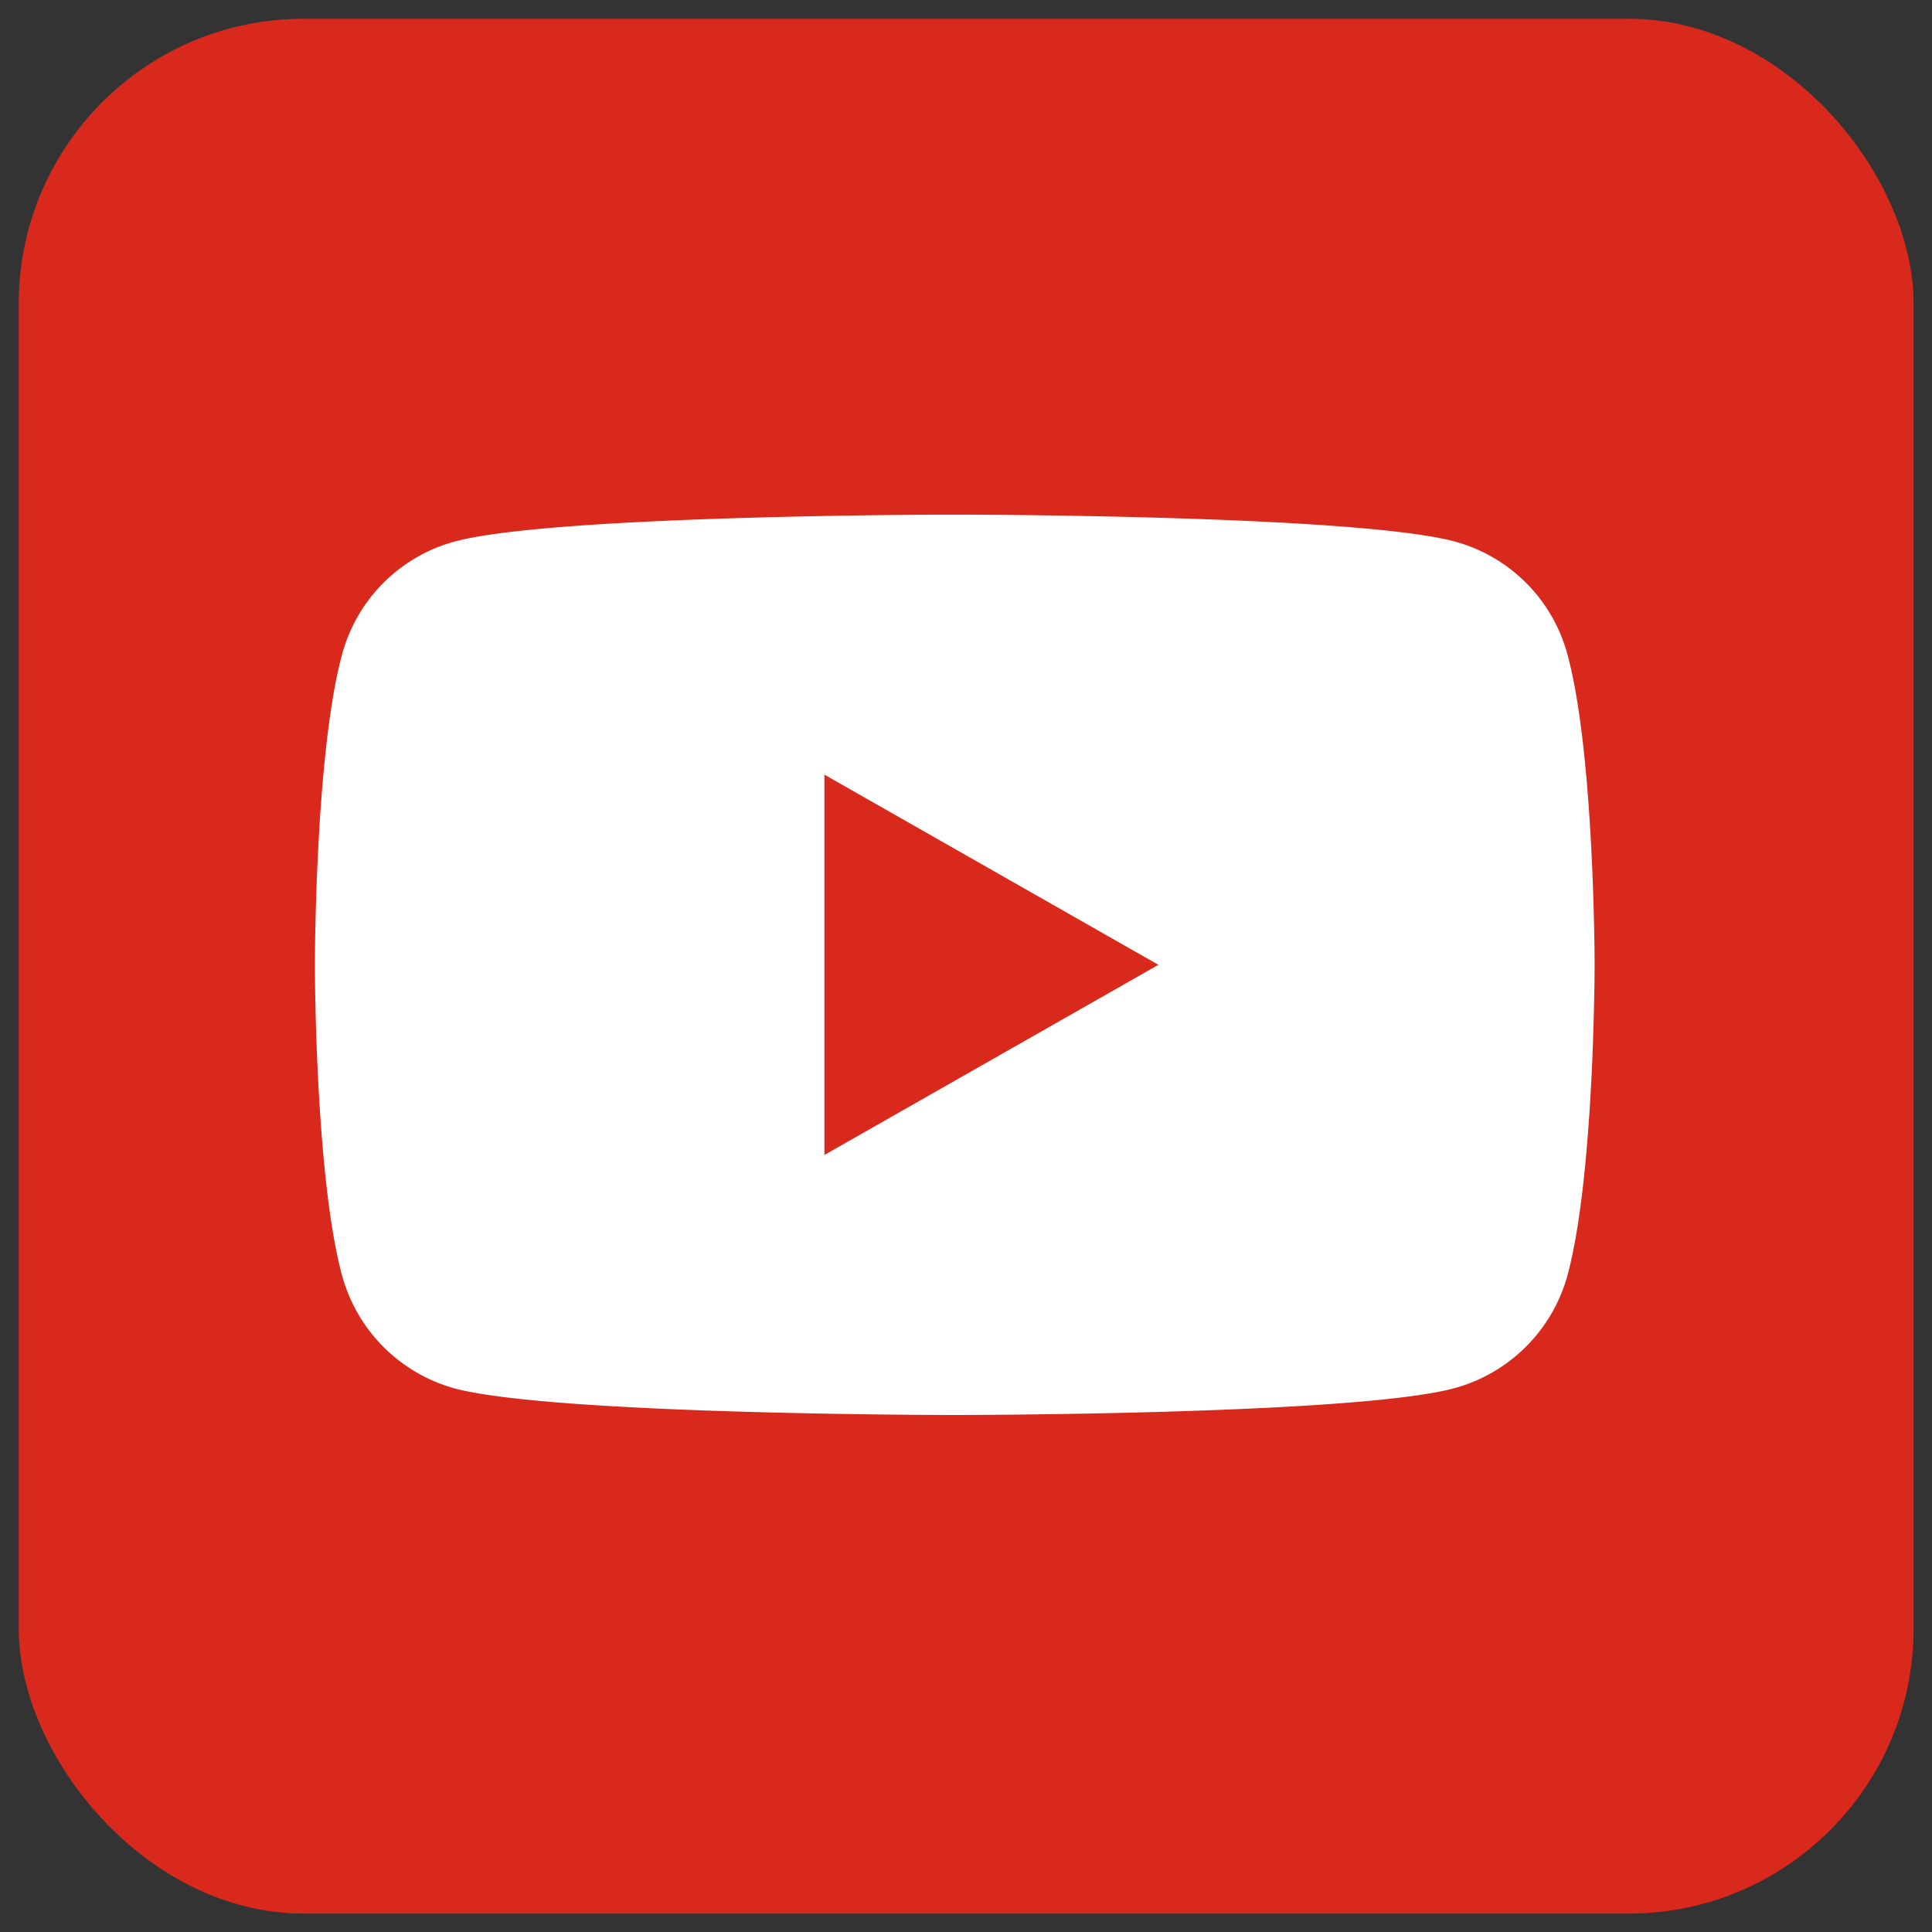
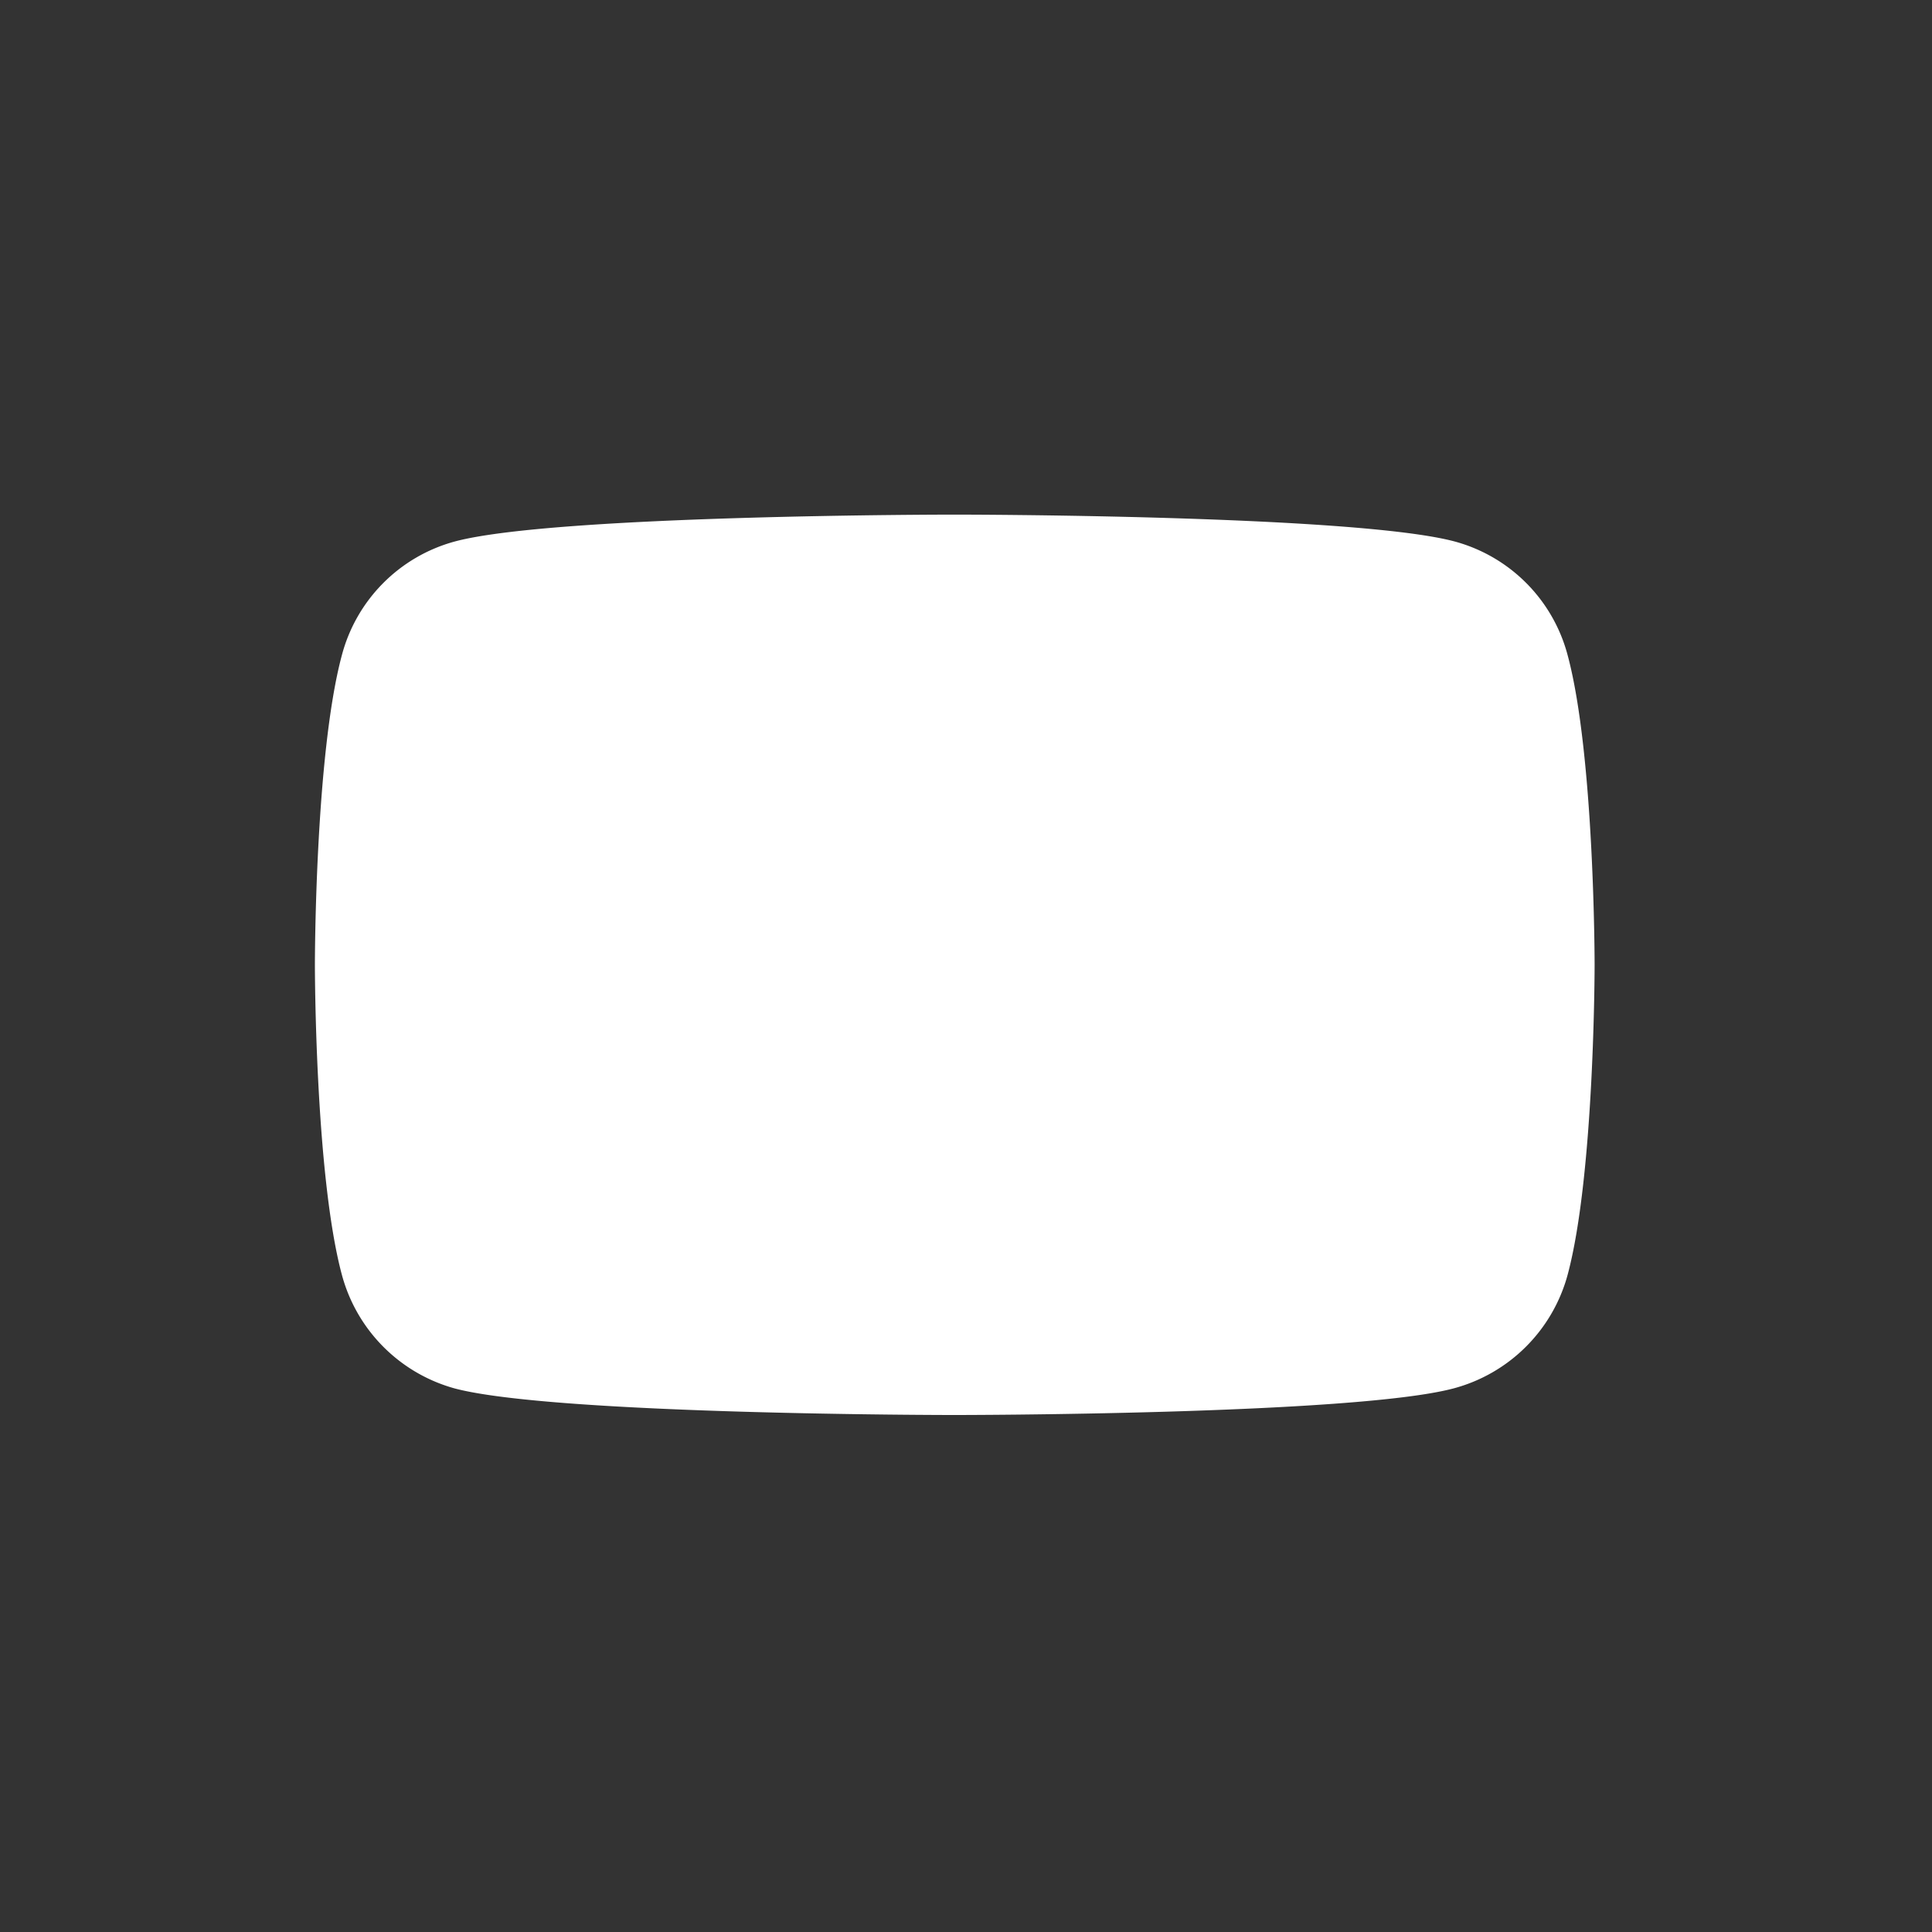
<svg xmlns="http://www.w3.org/2000/svg" id="レイヤー_1" data-name="レイヤー 1" viewBox="0 0 56.69 56.69">
  <rect x="0" y="0" width="56.69" height="56.69" fill="#333333" stroke="none" />
  <defs>
    <style>
      .cls-1 {
        fill: #d9291c;
      }

      .cls-2 {
        fill: #fff;
      }
    </style>
  </defs>
-   <rect class="cls-1" x="0.55" y="0.55" width="55.6" height="55.6" rx="8.36" />
  <path class="cls-2" d="M46,19.23a4.7,4.7,0,0,0-3.31-3.34C39.75,15.1,28,15.1,28,15.1s-11.73,0-14.66.79a4.7,4.7,0,0,0-3.31,3.34c-.79,2.94-.79,9.08-.79,9.08s0,6.14.79,9.09a4.73,4.73,0,0,0,3.31,3.34c2.93.78,14.66.78,14.66.78s11.72,0,14.65-.78A4.73,4.73,0,0,0,46,37.4c.79-2.95.79-9.09.79-9.09s0-6.14-.79-9.08" />
-   <polygon class="cls-1" points="24.19 33.89 24.19 22.73 33.99 28.31 24.19 33.89" />
</svg>